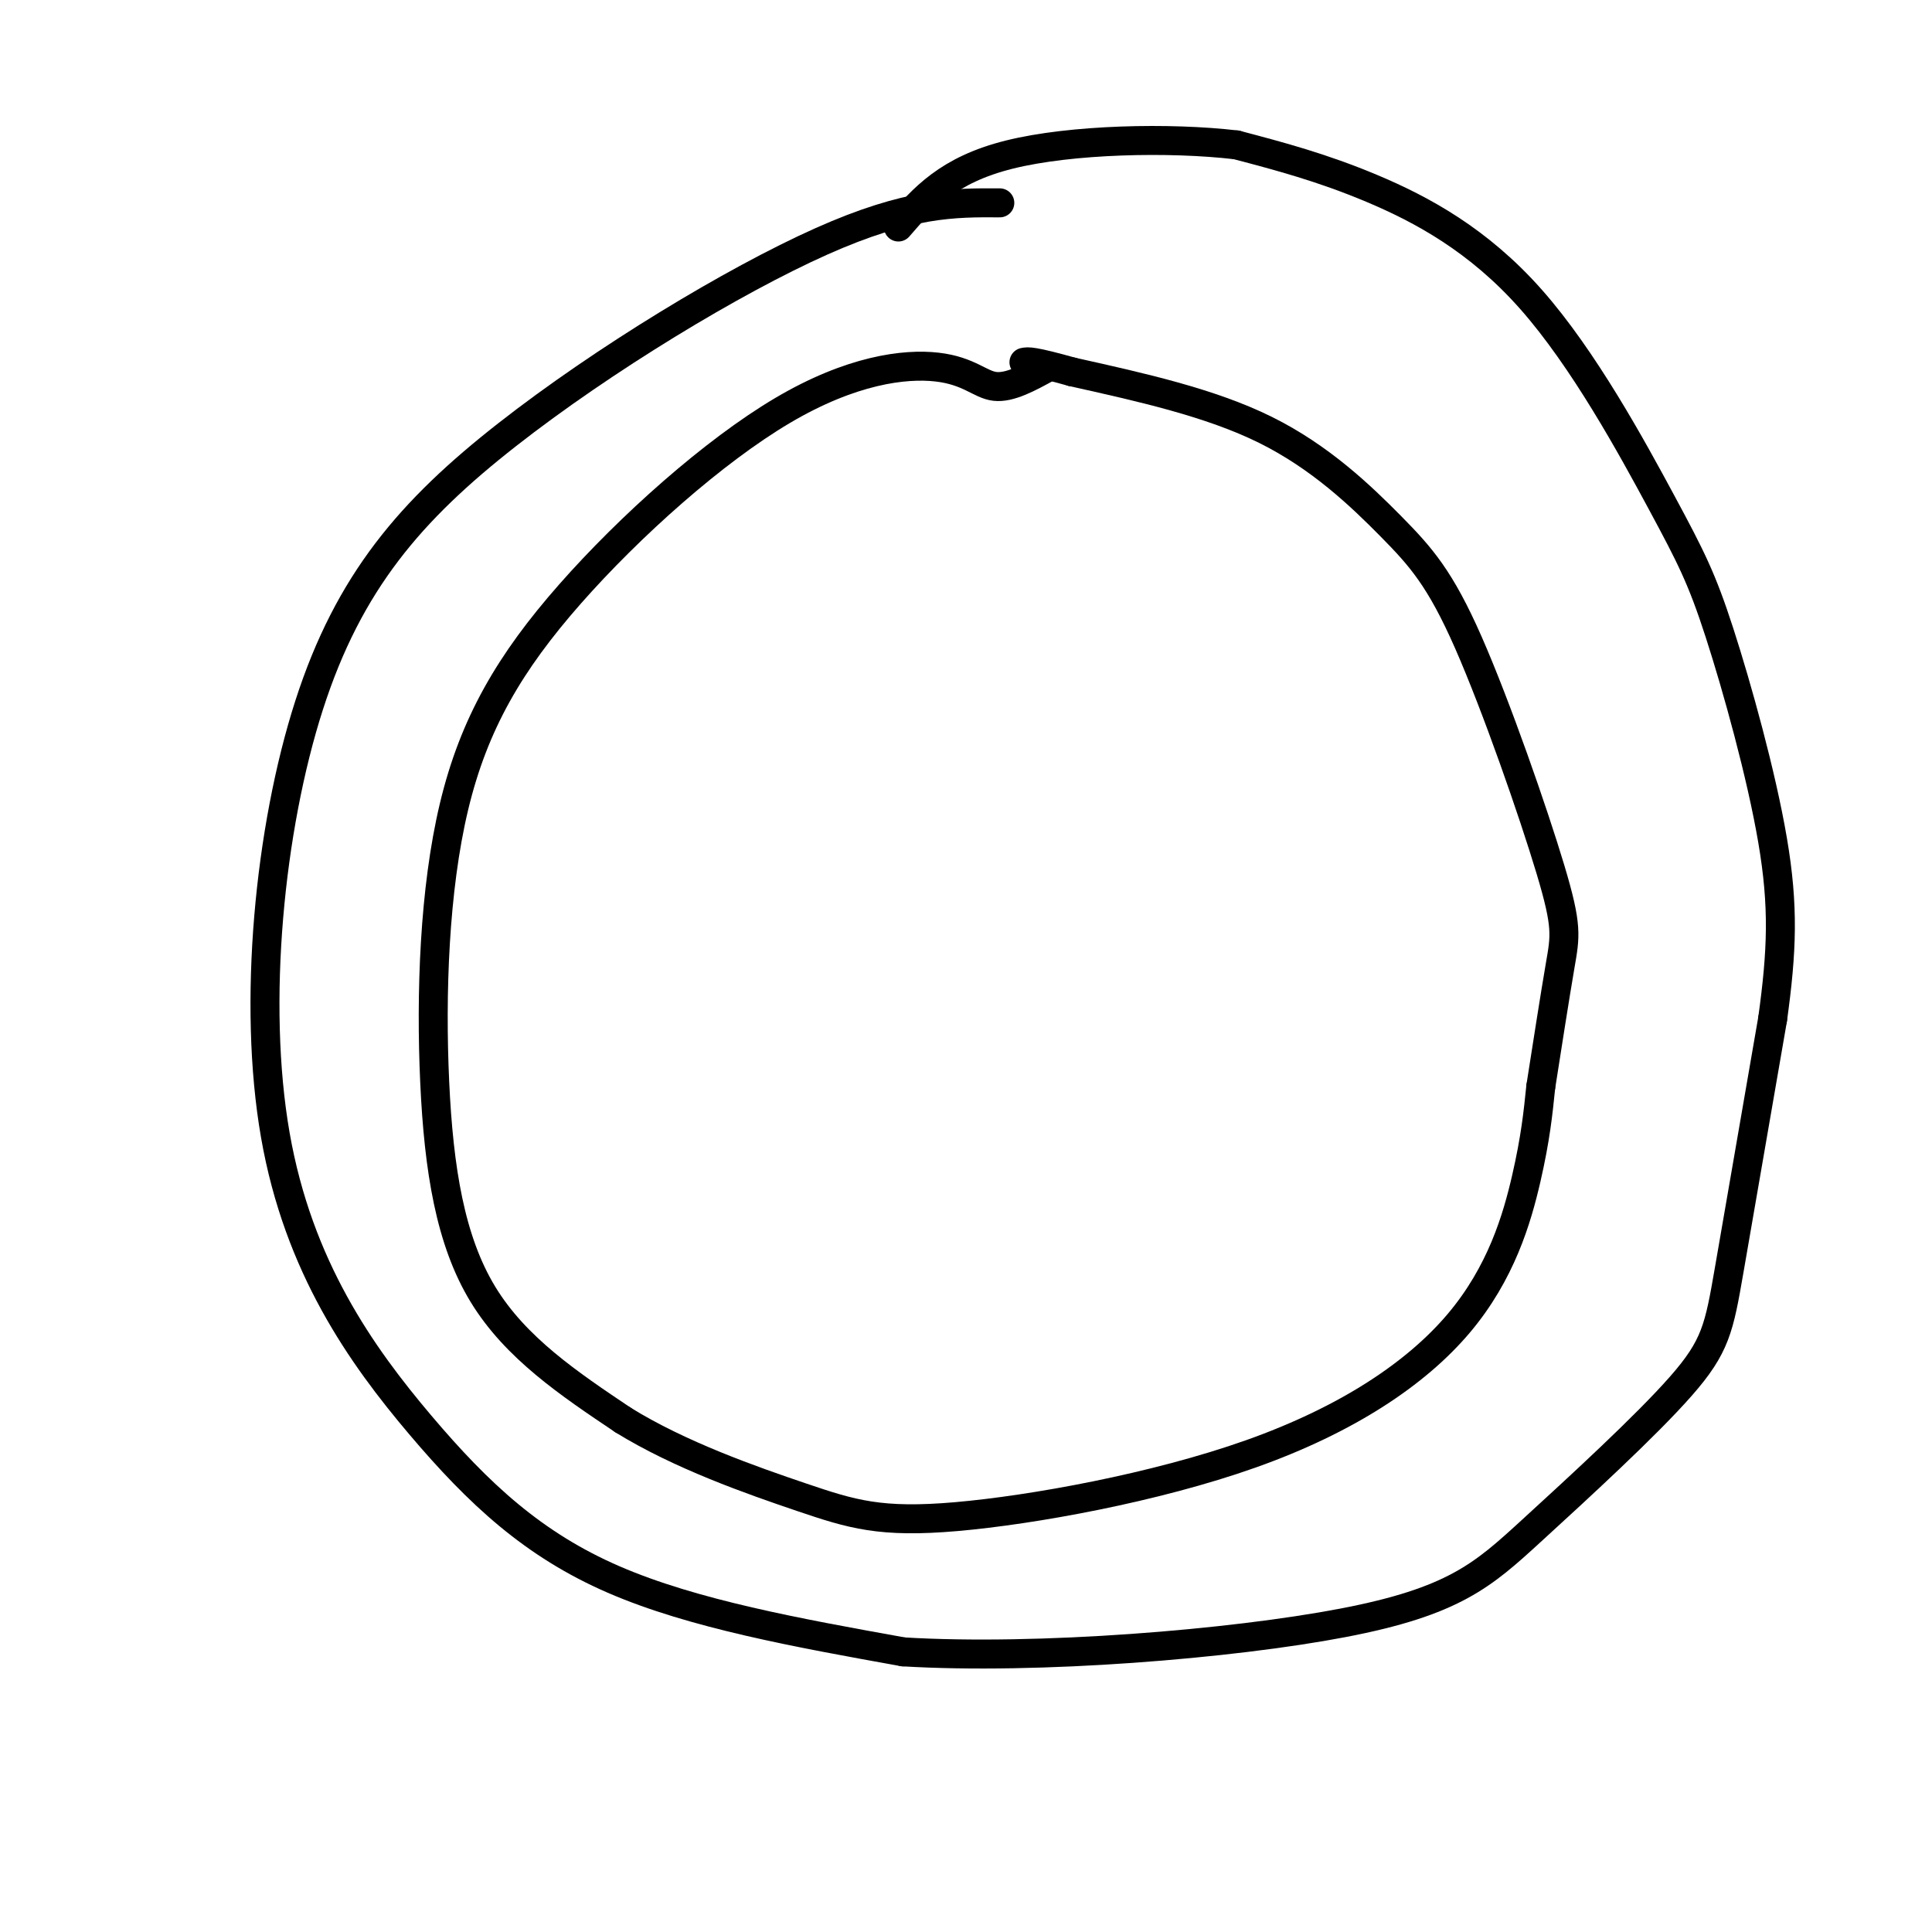
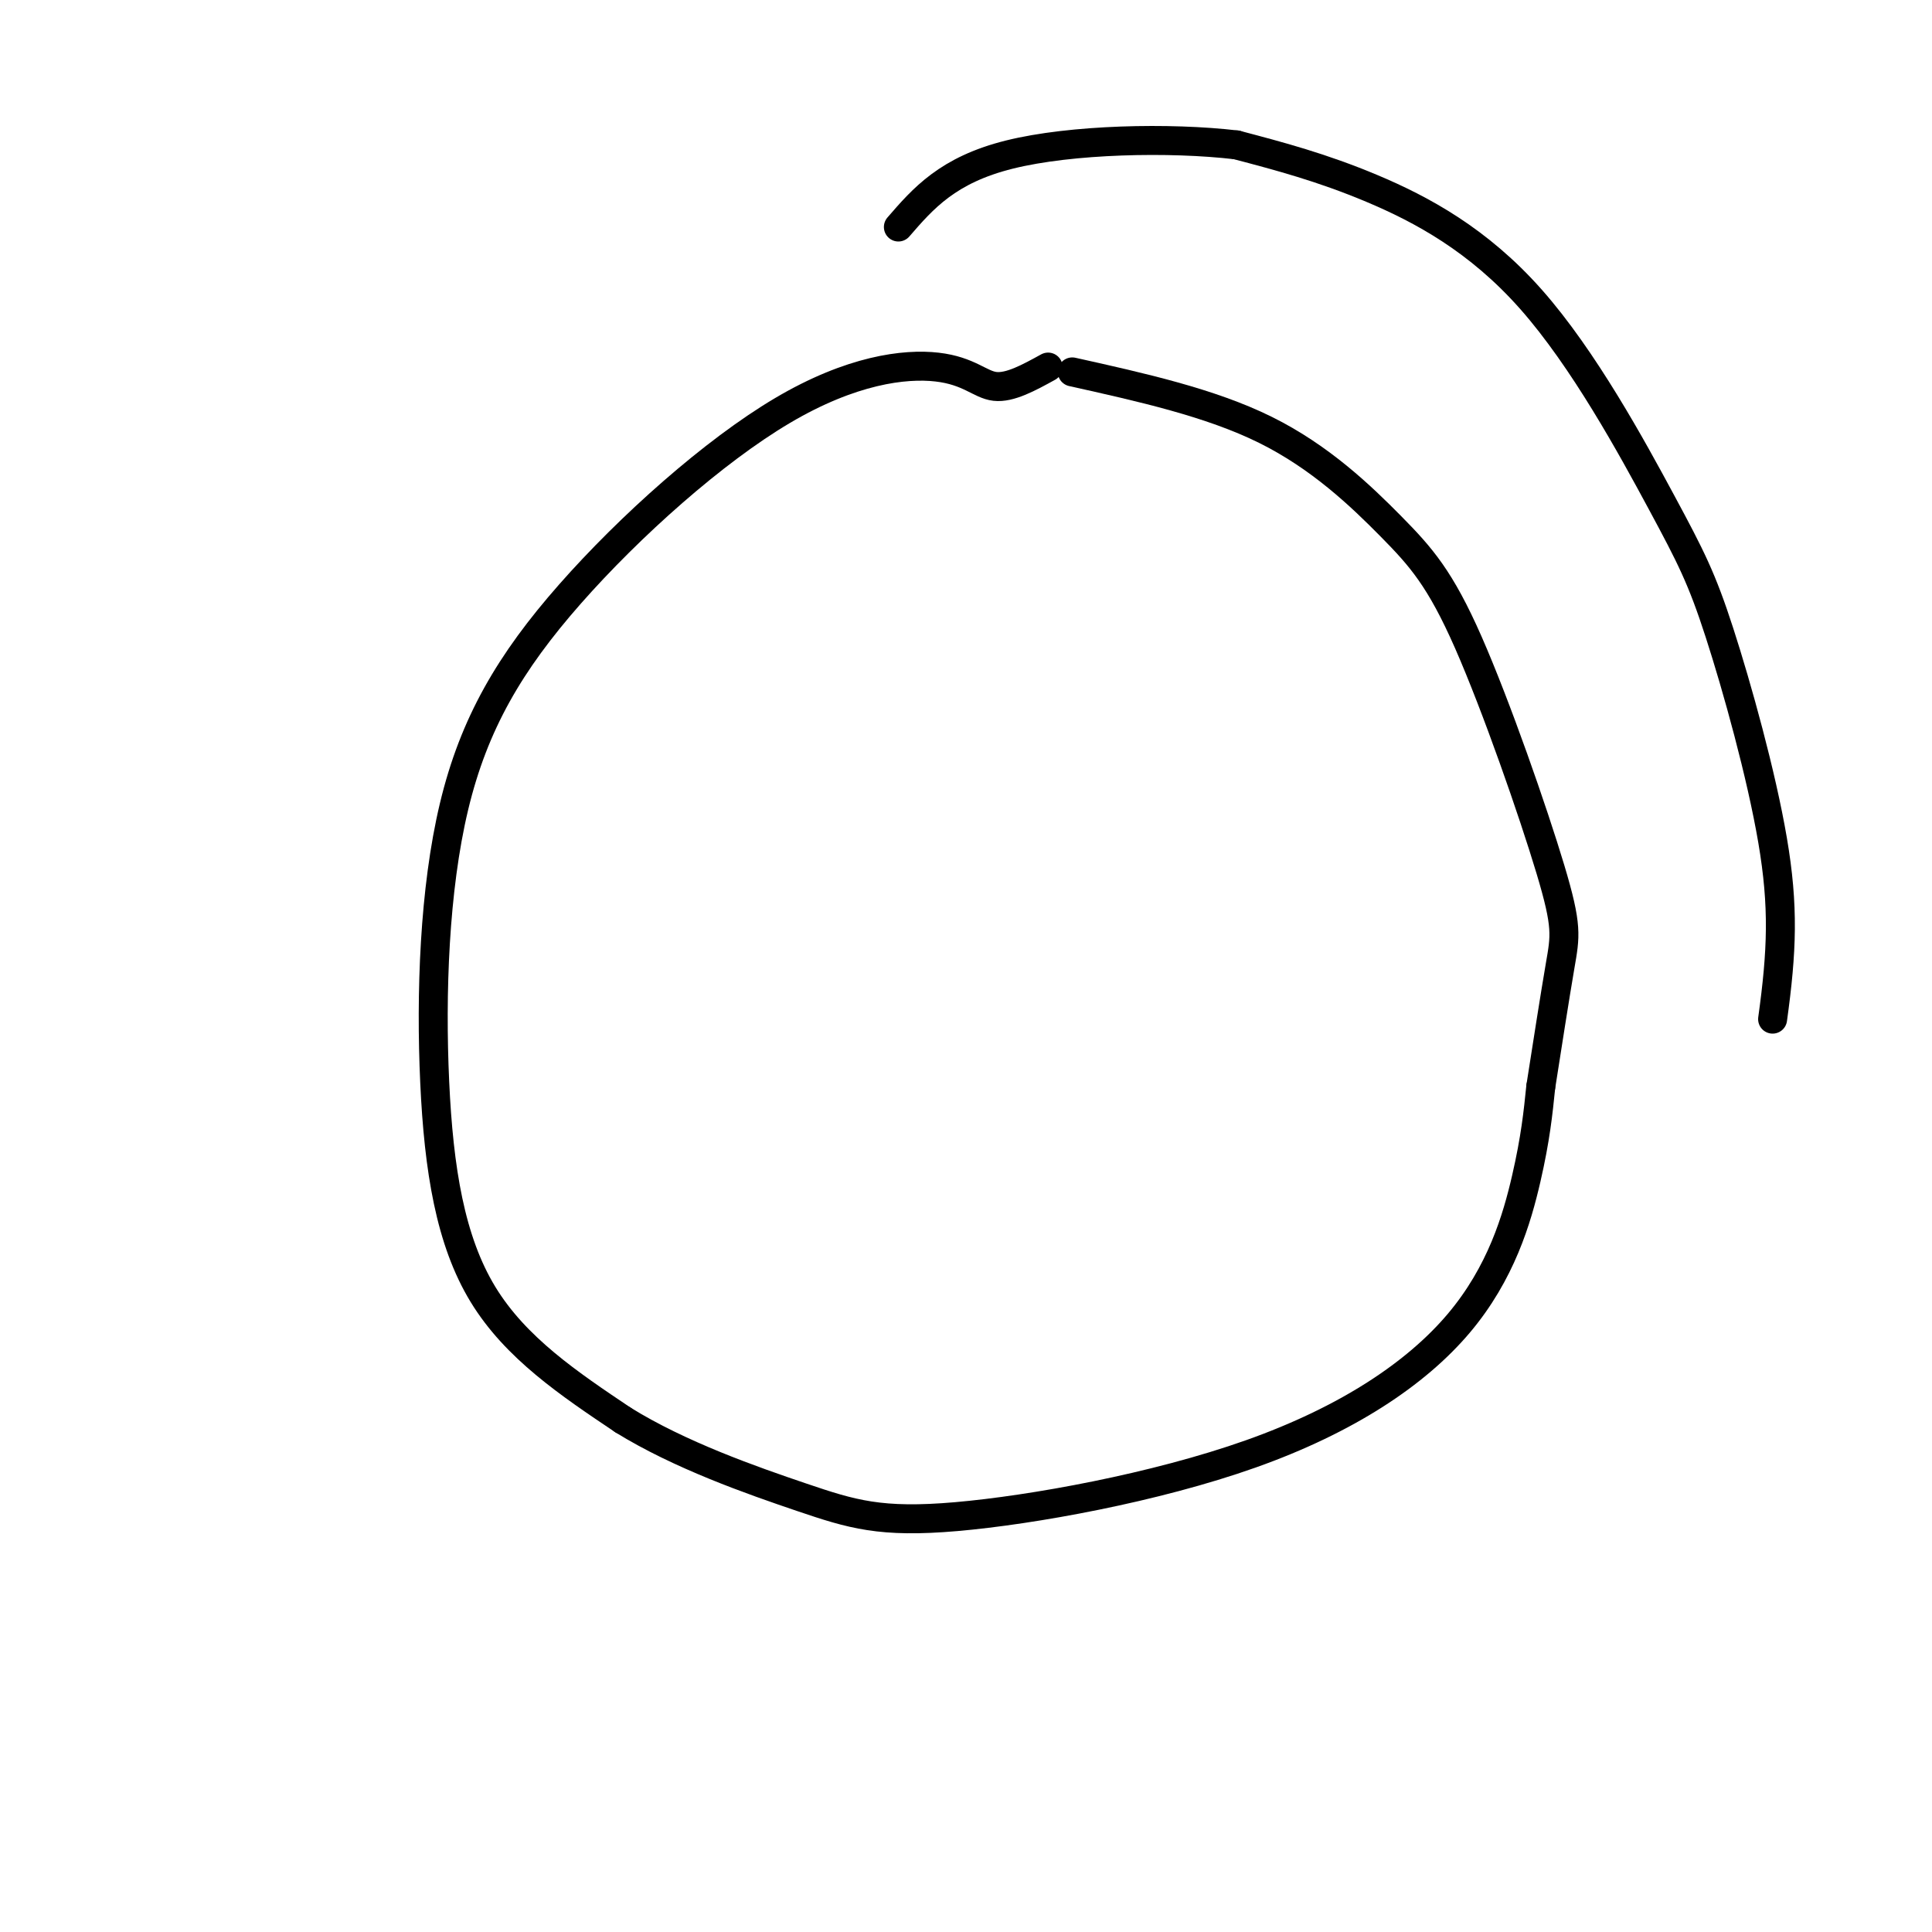
<svg xmlns="http://www.w3.org/2000/svg" viewBox="0 0 400 400" version="1.1">
  <g fill="none" stroke="#000000" stroke-width="6" stroke-linecap="round" stroke-linejoin="round">
-     <path d="M207,42c-9.415,-0.059 -18.830,-0.118 -37,8c-18.170,8.118 -45.096,24.414 -65,40c-19.904,15.586 -32.786,30.464 -41,56c-8.214,25.536 -11.758,61.731 -7,89c4.758,27.269 17.820,45.611 30,60c12.180,14.389 23.480,24.825 40,32c16.520,7.175 38.260,11.087 60,15" />
-     <path d="M187,342c27.995,1.685 67.982,-1.601 91,-6c23.018,-4.399 29.067,-9.911 39,-19c9.933,-9.089 23.751,-21.755 31,-30c7.249,-8.245 7.928,-12.070 10,-24c2.072,-11.930 5.536,-31.965 9,-52" />
    <path d="M367,211c1.951,-14.096 2.328,-23.335 0,-37c-2.328,-13.665 -7.361,-31.756 -11,-43c-3.639,-11.244 -5.883,-15.643 -12,-27c-6.117,-11.357 -16.109,-29.673 -27,-42c-10.891,-12.327 -22.683,-18.665 -33,-23c-10.317,-4.335 -19.158,-6.668 -28,-9" />
    <path d="M256,30c-13.778,-1.622 -34.222,-1.178 -47,2c-12.778,3.178 -17.889,9.089 -23,15" />
    <path d="M217,76c-3.953,2.176 -7.905,4.353 -11,4c-3.095,-0.353 -5.331,-3.234 -12,-4c-6.669,-0.766 -17.771,0.584 -32,9c-14.229,8.416 -31.583,23.899 -44,38c-12.417,14.101 -19.895,26.821 -24,44c-4.105,17.179 -4.836,38.817 -4,57c0.836,18.183 3.239,32.909 10,44c6.761,11.091 17.881,18.545 29,26" />
    <path d="M129,294c11.745,7.280 26.607,12.478 37,16c10.393,3.522 16.318,5.366 32,4c15.682,-1.366 41.121,-5.944 61,-13c19.879,-7.056 34.198,-16.592 43,-27c8.802,-10.408 12.086,-21.688 14,-30c1.914,-8.312 2.457,-13.656 3,-19" />
    <path d="M319,225c1.264,-8.068 2.924,-18.738 4,-25c1.076,-6.262 1.567,-8.117 -2,-20c-3.567,-11.883 -11.193,-33.793 -17,-47c-5.807,-13.207 -9.794,-17.709 -16,-24c-6.206,-6.291 -14.630,-14.369 -26,-20c-11.370,-5.631 -25.685,-8.816 -40,-12" />
-     <path d="M222,77c-8.333,-2.333 -9.167,-2.167 -10,-2" />
  </g>
</svg>